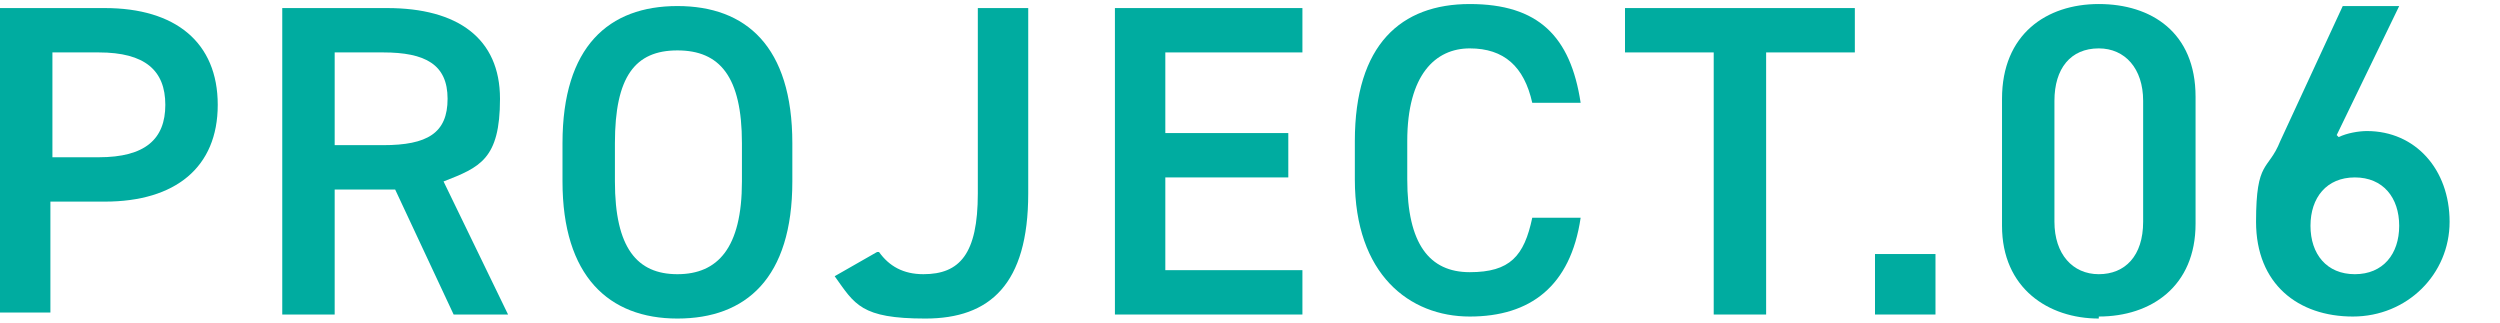
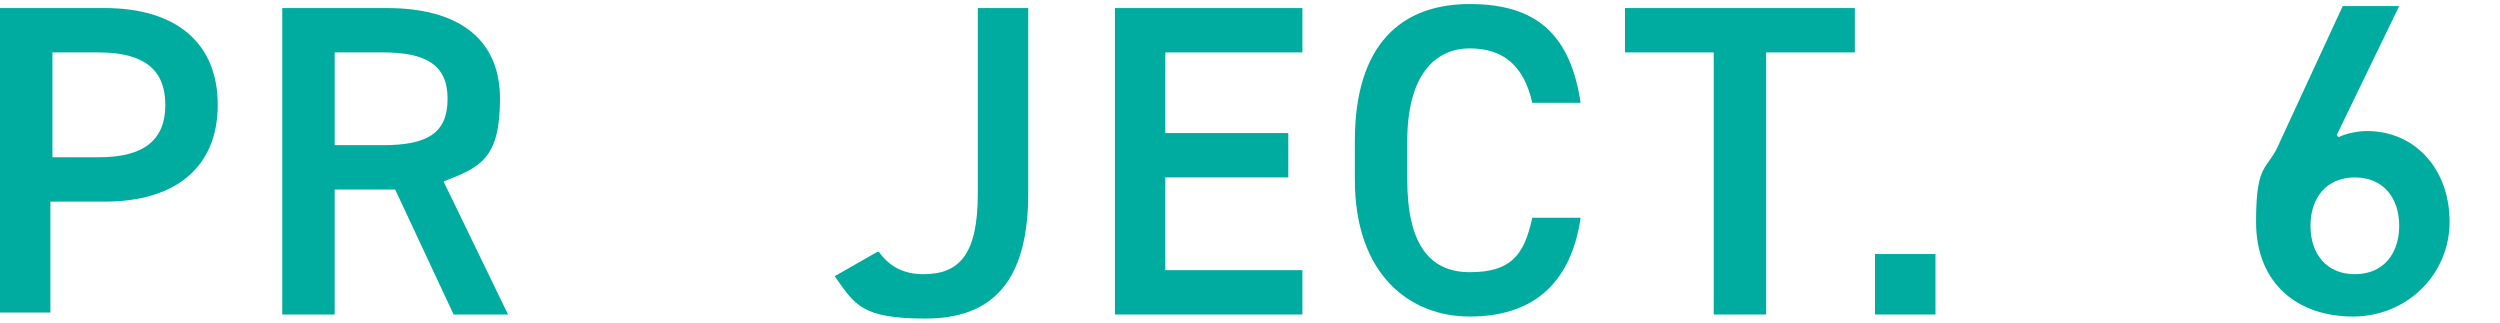
<svg xmlns="http://www.w3.org/2000/svg" id="_レイヤー_2" version="1.1" viewBox="0 0 124 16">
  <defs>
    <style>
      .st0 {
        fill: #00aca0;
      }
    </style>
  </defs>
  <g id="_レイヤー_1-2">
    <path class="st0" d="M2.5,10v5.5H0V.4h5.2c3.5,0,5.6,1.7,5.6,4.8s-2.1,4.8-5.6,4.8h-2.6ZM4.9,7.8c2.3,0,3.3-.9,3.3-2.6s-1-2.6-3.3-2.6h-2.3v5.2h2.3Z" />
    <path class="st0" d="M22.5,15.6l-2.9-6.2h-3v6.2h-2.6V.4h5.2c3.5,0,5.6,1.5,5.6,4.5s-1,3.4-2.8,4.1l3.2,6.6h-2.8,0ZM19,7.2c2.2,0,3.2-.6,3.2-2.3s-1.1-2.3-3.2-2.3h-2.4v4.6h2.4Z" />
-     <path class="st0" d="M33.6,15.8c-3.4,0-5.7-2.1-5.7-6.8v-1.9c0-4.8,2.3-6.8,5.7-6.8s5.7,2,5.7,6.8v1.9c0,4.8-2.3,6.8-5.7,6.8ZM30.5,9c0,3.3,1.1,4.6,3.1,4.6s3.2-1.3,3.2-4.6v-1.9c0-3.3-1.1-4.6-3.2-4.6s-3.1,1.3-3.1,4.6v1.9Z" />
    <path class="st0" d="M43.6,12.5c.5.7,1.2,1.1,2.2,1.1,1.8,0,2.7-1,2.7-4V.4h2.5v9.2c0,4.5-1.9,6.2-5.1,6.2s-3.5-.7-4.5-2.1l2.1-1.2h0Z" />
    <path class="st0" d="M64.6.4v2.2h-6.8v4h6.1v2.2h-6.1v4.6h6.8v2.2h-9.3V.4h9.3Z" />
    <path class="st0" d="M76,5.1c-.4-1.8-1.4-2.7-3.1-2.7s-3.1,1.3-3.1,4.6v1.9c0,3.2,1.1,4.6,3.1,4.6s2.7-.8,3.1-2.7h2.4c-.5,3.4-2.5,4.9-5.5,4.9s-5.7-2.1-5.7-6.8v-1.9c0-4.8,2.3-6.8,5.7-6.8s5,1.6,5.5,4.9h-2.5Z" />
    <path class="st0" d="M92,.4v2.2h-4.4v13h-2.6V2.6h-4.4V.4h11.3Z" />
    <path class="st0" d="M96,15.6h-3v-3h3v3Z" />
-     <path class="st0" d="M104.1,15.8c-2.5,0-4.8-1.5-4.8-4.6v-6.3c0-3.2,2.2-4.7,4.8-4.7s4.8,1.4,4.8,4.6v6.3c0,3.1-2.2,4.6-4.8,4.6ZM104.1,2.4c-1.4,0-2.2,1-2.2,2.6v6c0,1.6.9,2.6,2.2,2.6s2.2-.9,2.2-2.6v-6c0-1.6-.9-2.6-2.2-2.6Z" />
    <path class="st0" d="M116,6.8c.4-.2,1-.3,1.4-.3,2.4,0,4.1,1.9,4.1,4.5s-2.1,4.7-4.8,4.7-4.8-1.6-4.8-4.7.6-2.5,1.2-4l3.1-6.7h2.8l-3.1,6.4h0ZM116.8,13.6c1.4,0,2.2-1,2.2-2.4s-.8-2.4-2.2-2.4-2.2,1-2.2,2.4.8,2.4,2.2,2.4Z" />
  </g>
</svg>